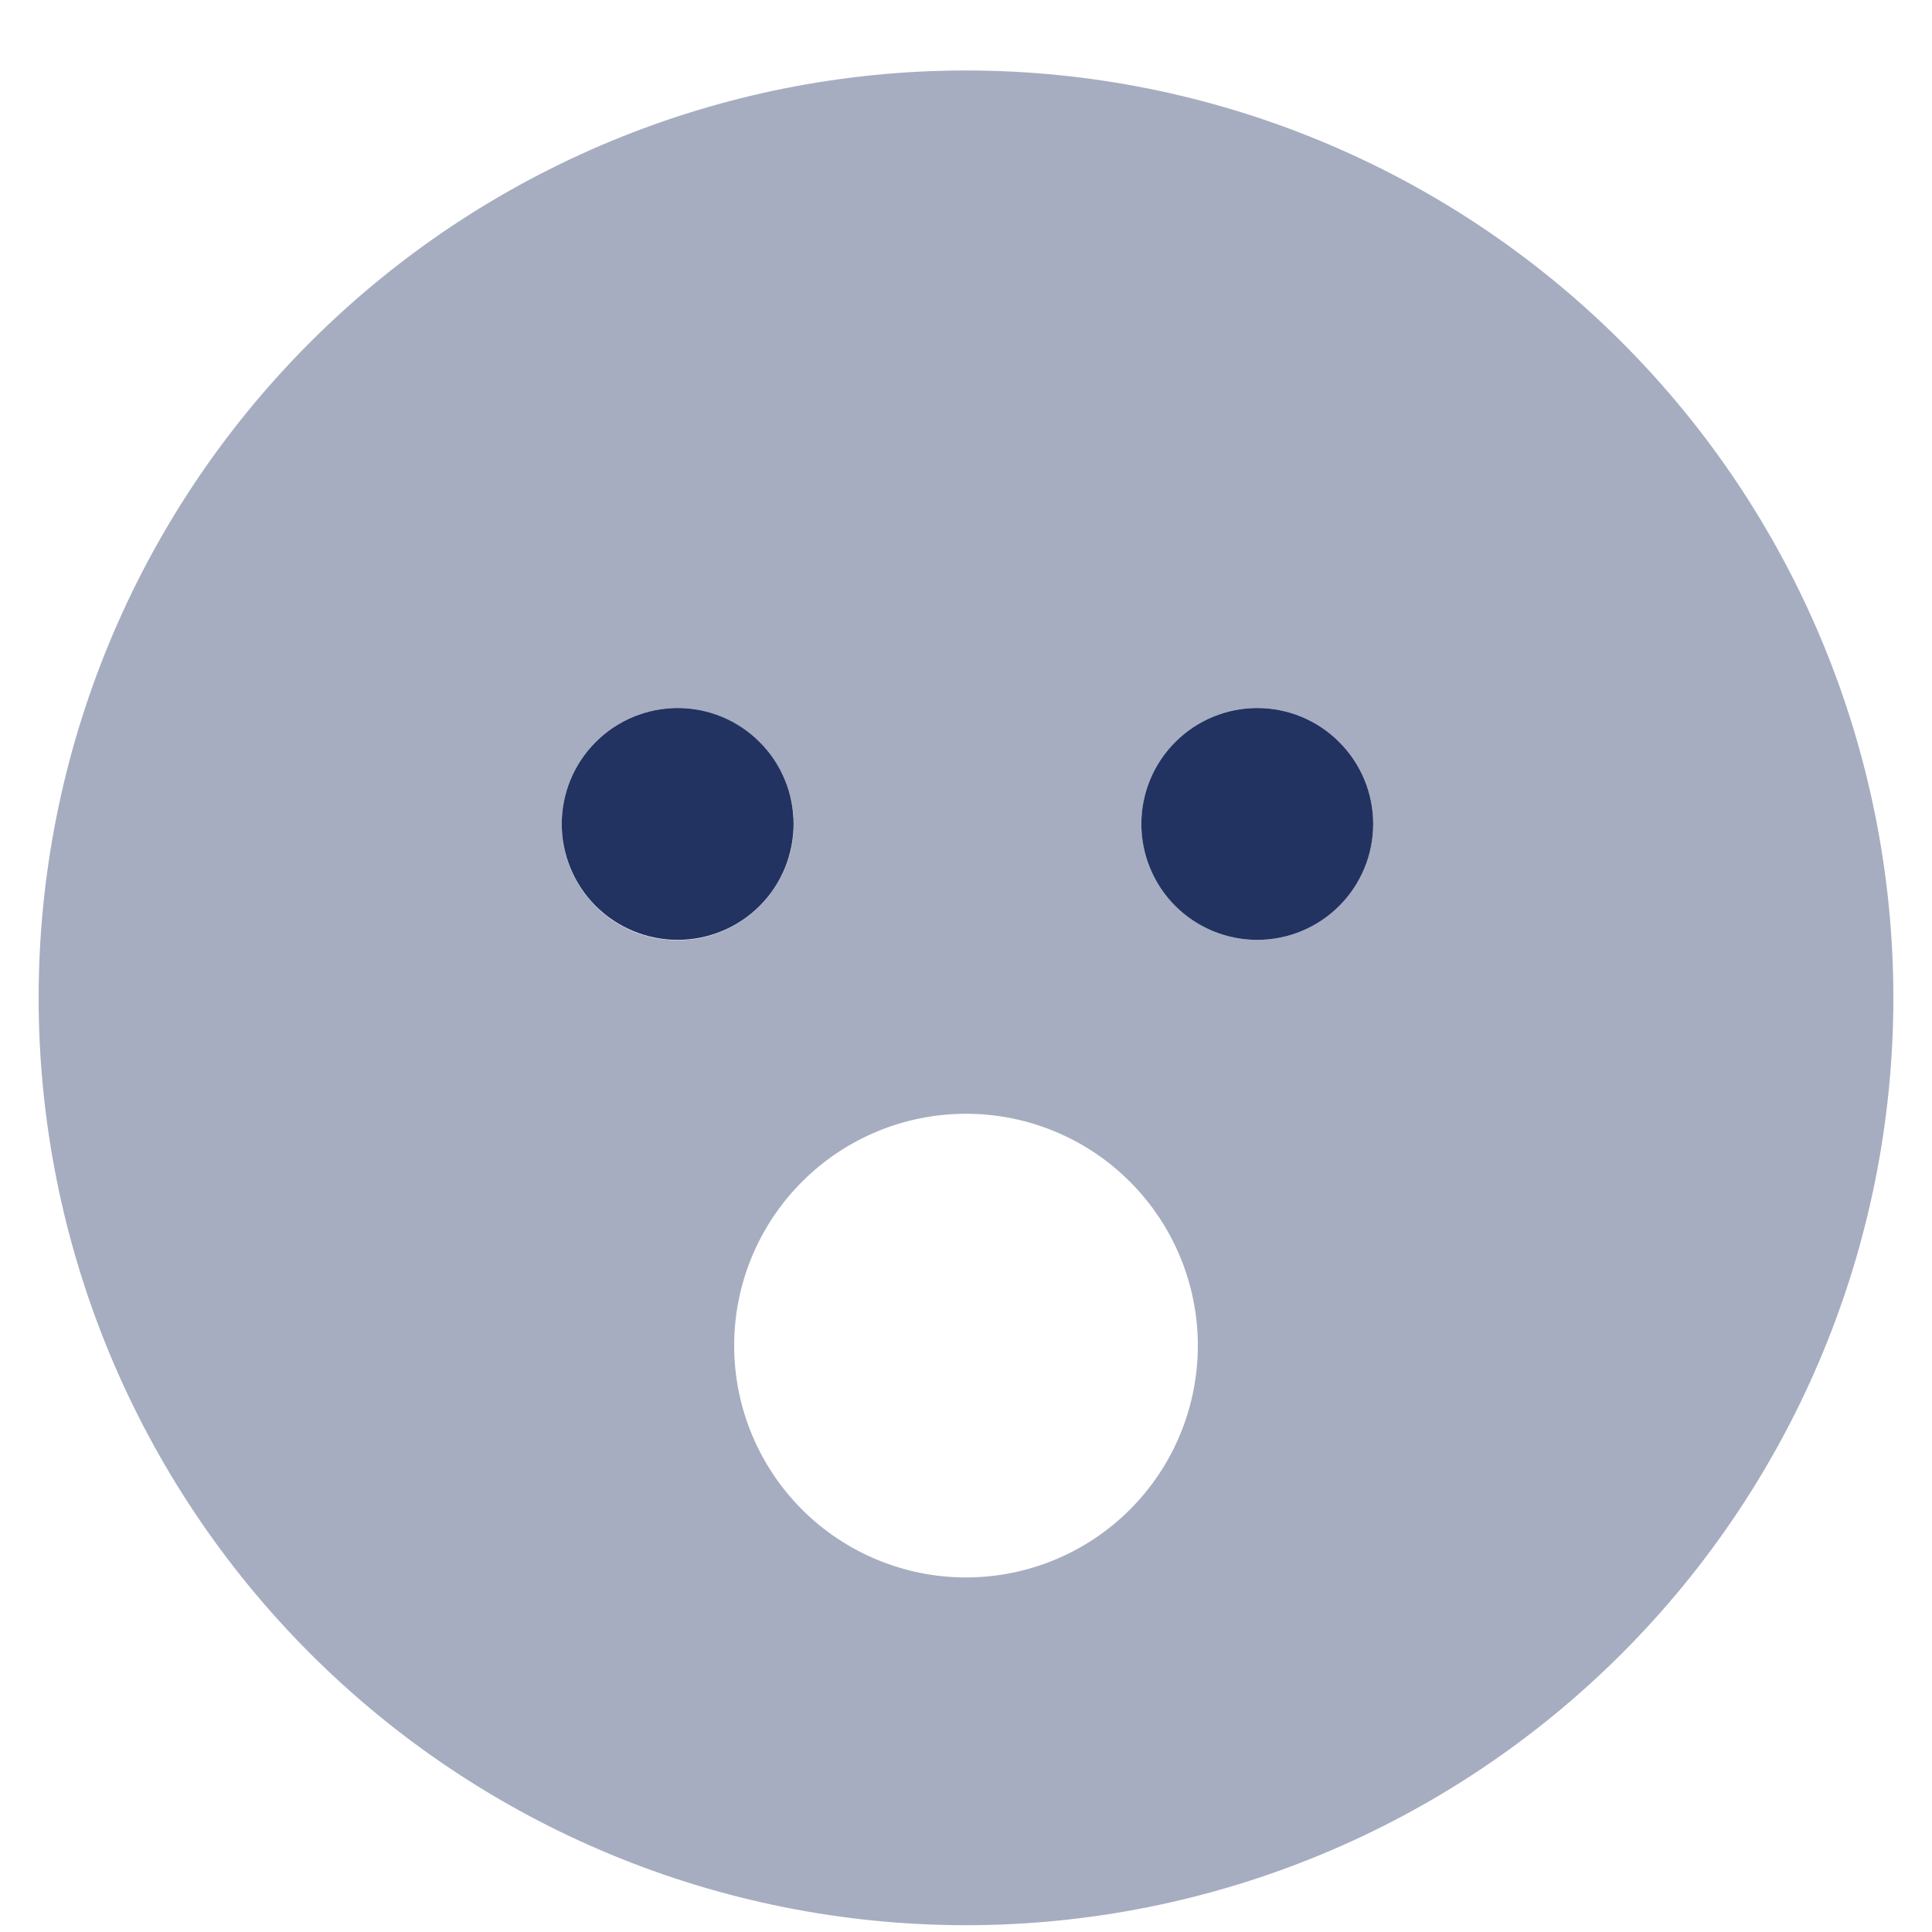
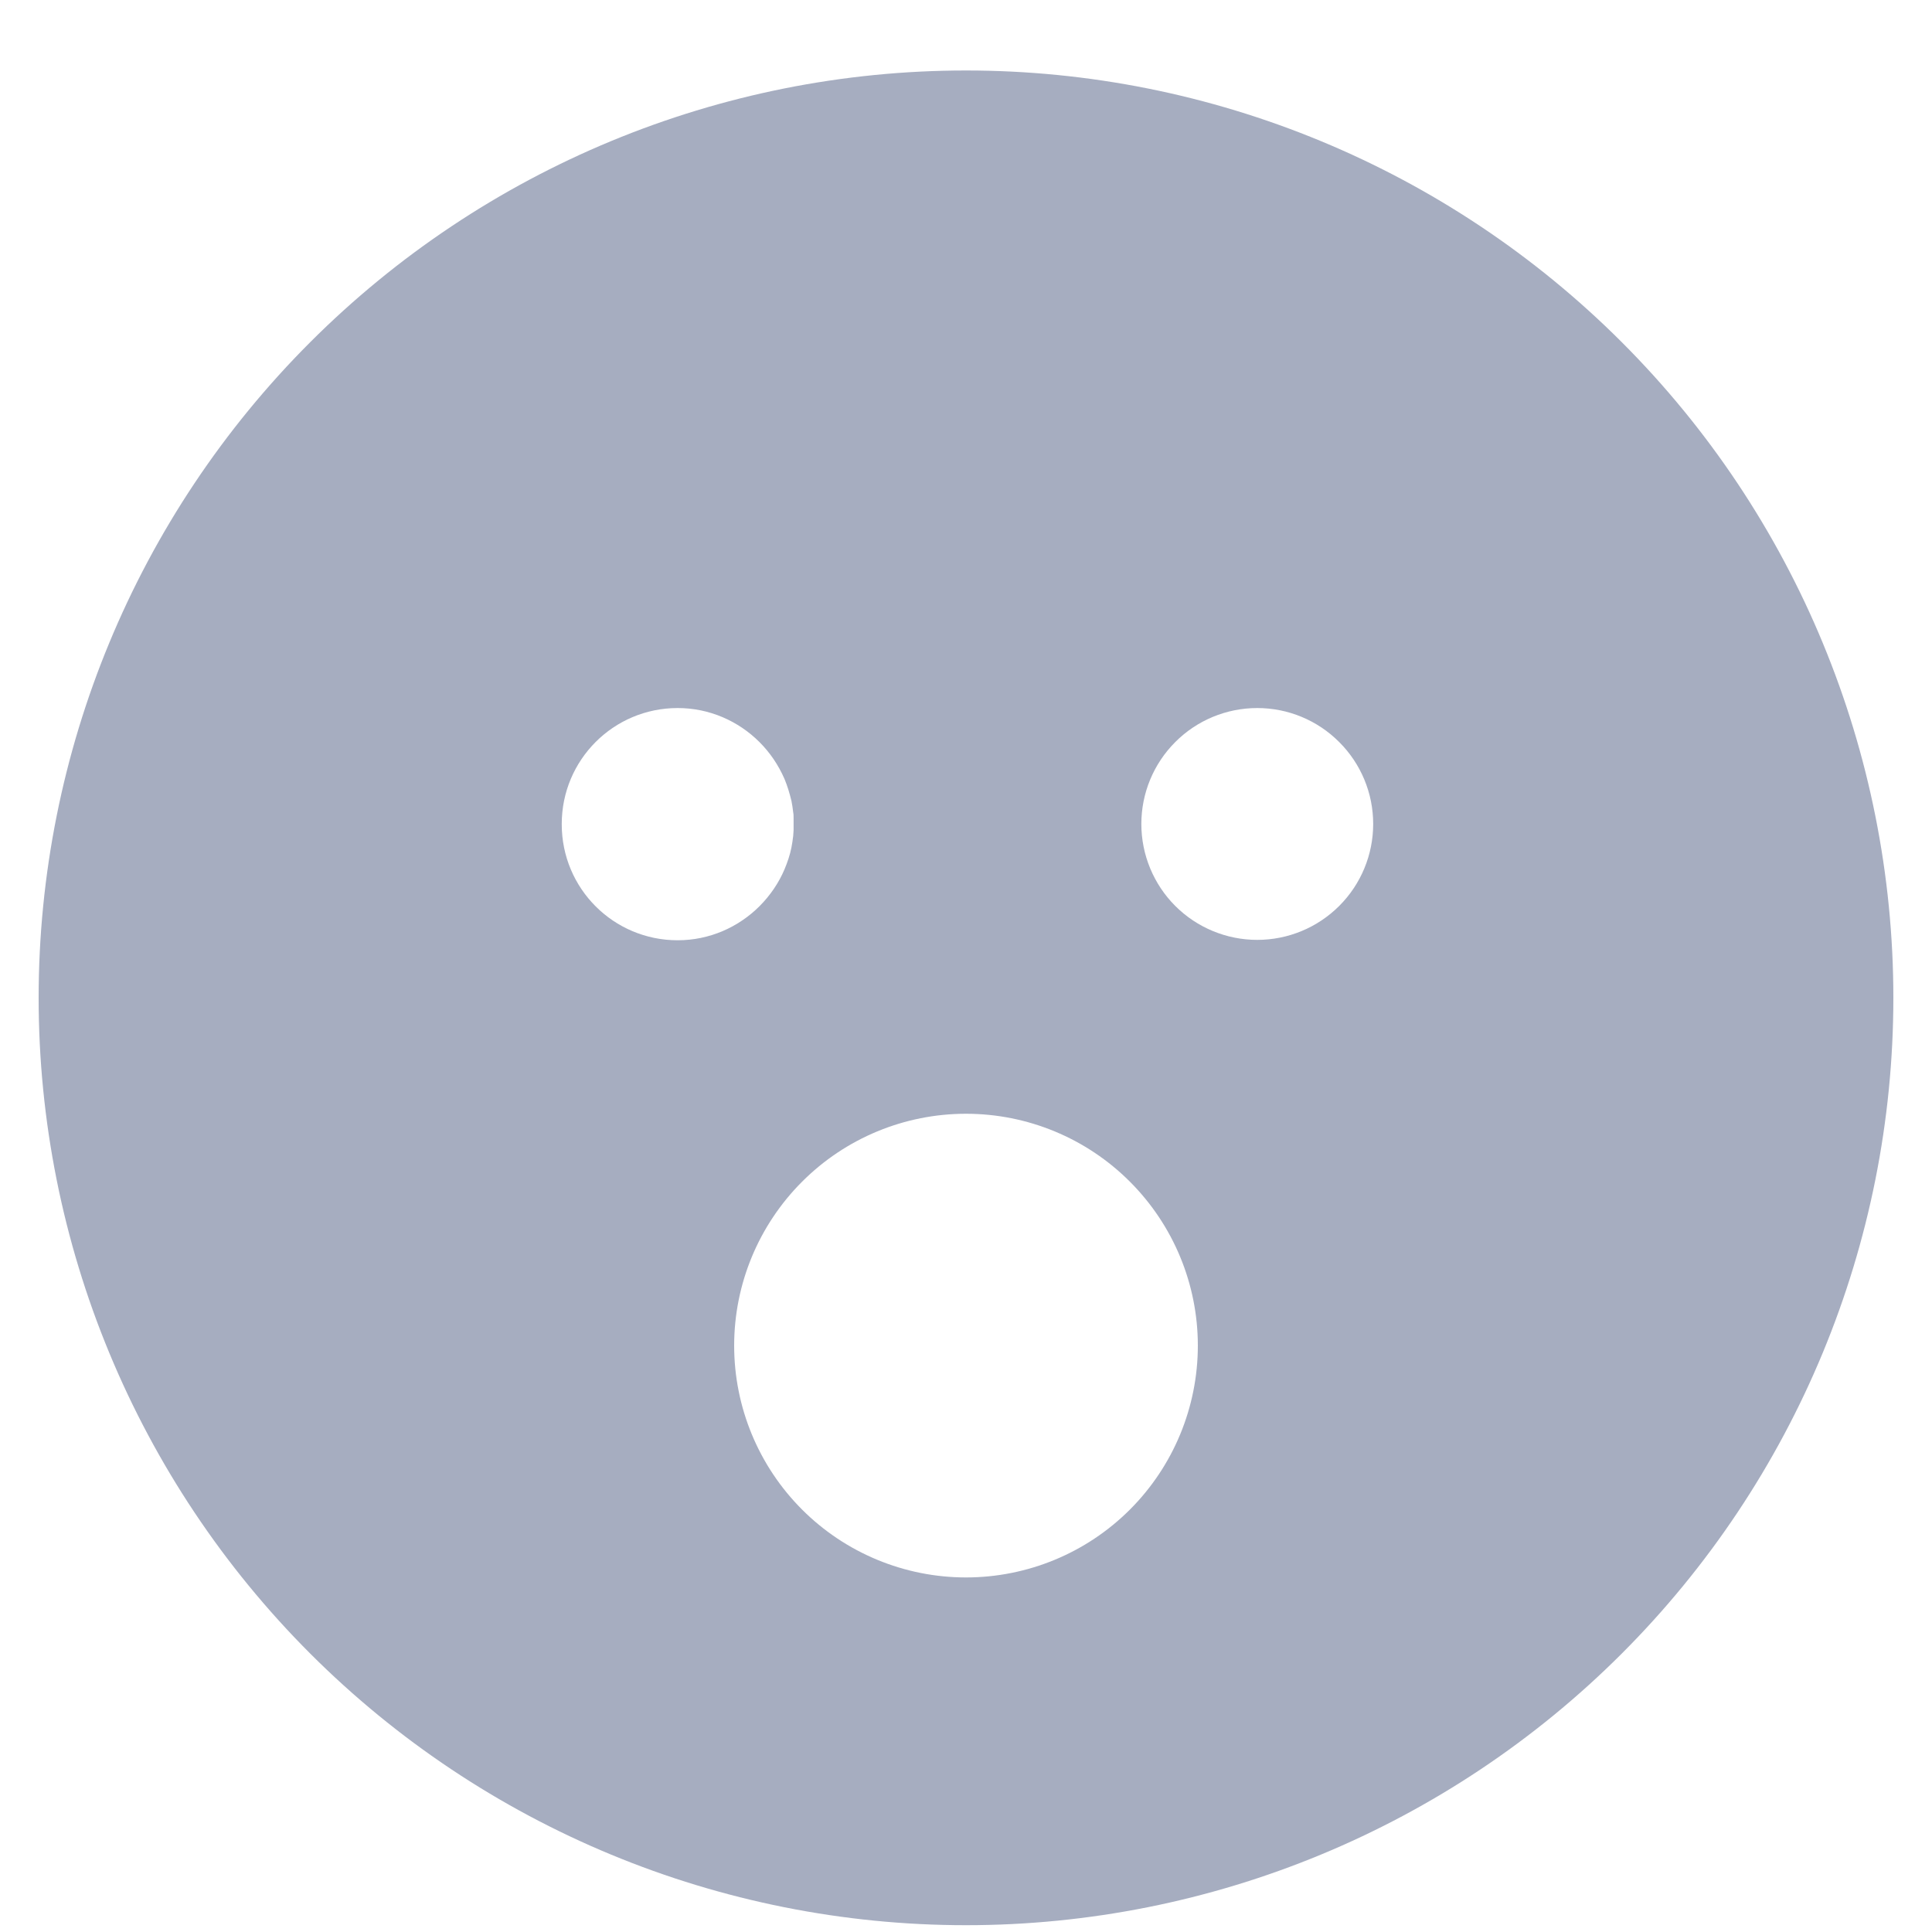
<svg xmlns="http://www.w3.org/2000/svg" width="25" height="25" viewBox="0 0 25 25" fill="none">
  <g clip-path="url(#clip0_15_379)">
    <path opacity="0.4" d="M0.5 12.912C0.5 16.095 1.764 19.147 4.015 21.398C6.265 23.648 9.317 24.912 12.5 24.912C15.683 24.912 18.735 23.648 20.985 21.398C23.236 19.147 24.5 16.095 24.5 12.912C24.5 9.73 23.236 6.677 20.985 4.427C18.735 2.177 15.683 0.912 12.5 0.912C9.317 0.912 6.265 2.177 4.015 4.427C1.764 6.677 0.5 9.73 0.5 12.912ZM7.269 10.662C7.269 9.833 7.939 9.162 8.769 9.162C9.181 9.162 9.556 9.331 9.828 9.603C9.964 9.739 10.072 9.898 10.152 10.081C10.189 10.17 10.217 10.264 10.241 10.362C10.25 10.409 10.259 10.461 10.264 10.512C10.269 10.536 10.269 10.564 10.269 10.587C10.269 10.611 10.269 10.634 10.269 10.672C10.269 10.695 10.269 10.719 10.269 10.742C10.269 10.765 10.264 10.793 10.264 10.817C10.259 10.868 10.25 10.915 10.241 10.967C10.222 11.065 10.189 11.159 10.152 11.248C10.077 11.426 9.964 11.59 9.828 11.726C9.556 11.998 9.181 12.167 8.769 12.167C7.939 12.167 7.269 11.497 7.269 10.667V10.662ZM15.5 17.412C15.5 18.208 15.184 18.971 14.621 19.534C14.059 20.096 13.296 20.412 12.5 20.412C11.704 20.412 10.941 20.096 10.379 19.534C9.816 18.971 9.5 18.208 9.5 17.412C9.5 16.617 9.816 15.854 10.379 15.291C10.941 14.728 11.704 14.412 12.5 14.412C13.296 14.412 14.059 14.728 14.621 15.291C15.184 15.854 15.5 16.617 15.5 17.412ZM17.769 10.662C17.769 11.06 17.611 11.442 17.329 11.723C17.048 12.004 16.667 12.162 16.269 12.162C15.871 12.162 15.489 12.004 15.208 11.723C14.927 11.442 14.769 11.06 14.769 10.662C14.769 10.264 14.927 9.883 15.208 9.602C15.489 9.32 15.871 9.162 16.269 9.162C16.667 9.162 17.048 9.32 17.329 9.602C17.611 9.883 17.769 10.264 17.769 10.662Z" fill="#223362" />
-     <path d="M8.769 12.162C9.167 12.162 9.548 12.004 9.829 11.723C10.111 11.442 10.269 11.06 10.269 10.662C10.269 10.264 10.111 9.883 9.829 9.602C9.548 9.32 9.167 9.162 8.769 9.162C8.371 9.162 7.989 9.32 7.708 9.602C7.427 9.883 7.269 10.264 7.269 10.662C7.269 11.06 7.427 11.442 7.708 11.723C7.989 12.004 8.371 12.162 8.769 12.162ZM16.269 12.162C16.667 12.162 17.048 12.004 17.329 11.723C17.611 11.442 17.769 11.06 17.769 10.662C17.769 10.264 17.611 9.883 17.329 9.602C17.048 9.32 16.667 9.162 16.269 9.162C15.871 9.162 15.489 9.32 15.208 9.602C14.927 9.883 14.769 10.264 14.769 10.662C14.769 11.06 14.927 11.442 15.208 11.723C15.489 12.004 15.871 12.162 16.269 12.162Z" fill="#223362" />
  </g>
  <defs>
    <clipPath id="clip0_15_379">
      <rect width="24" height="24" fill="white" transform="translate(0.5 0.912)" />
    </clipPath>
  </defs>
</svg>